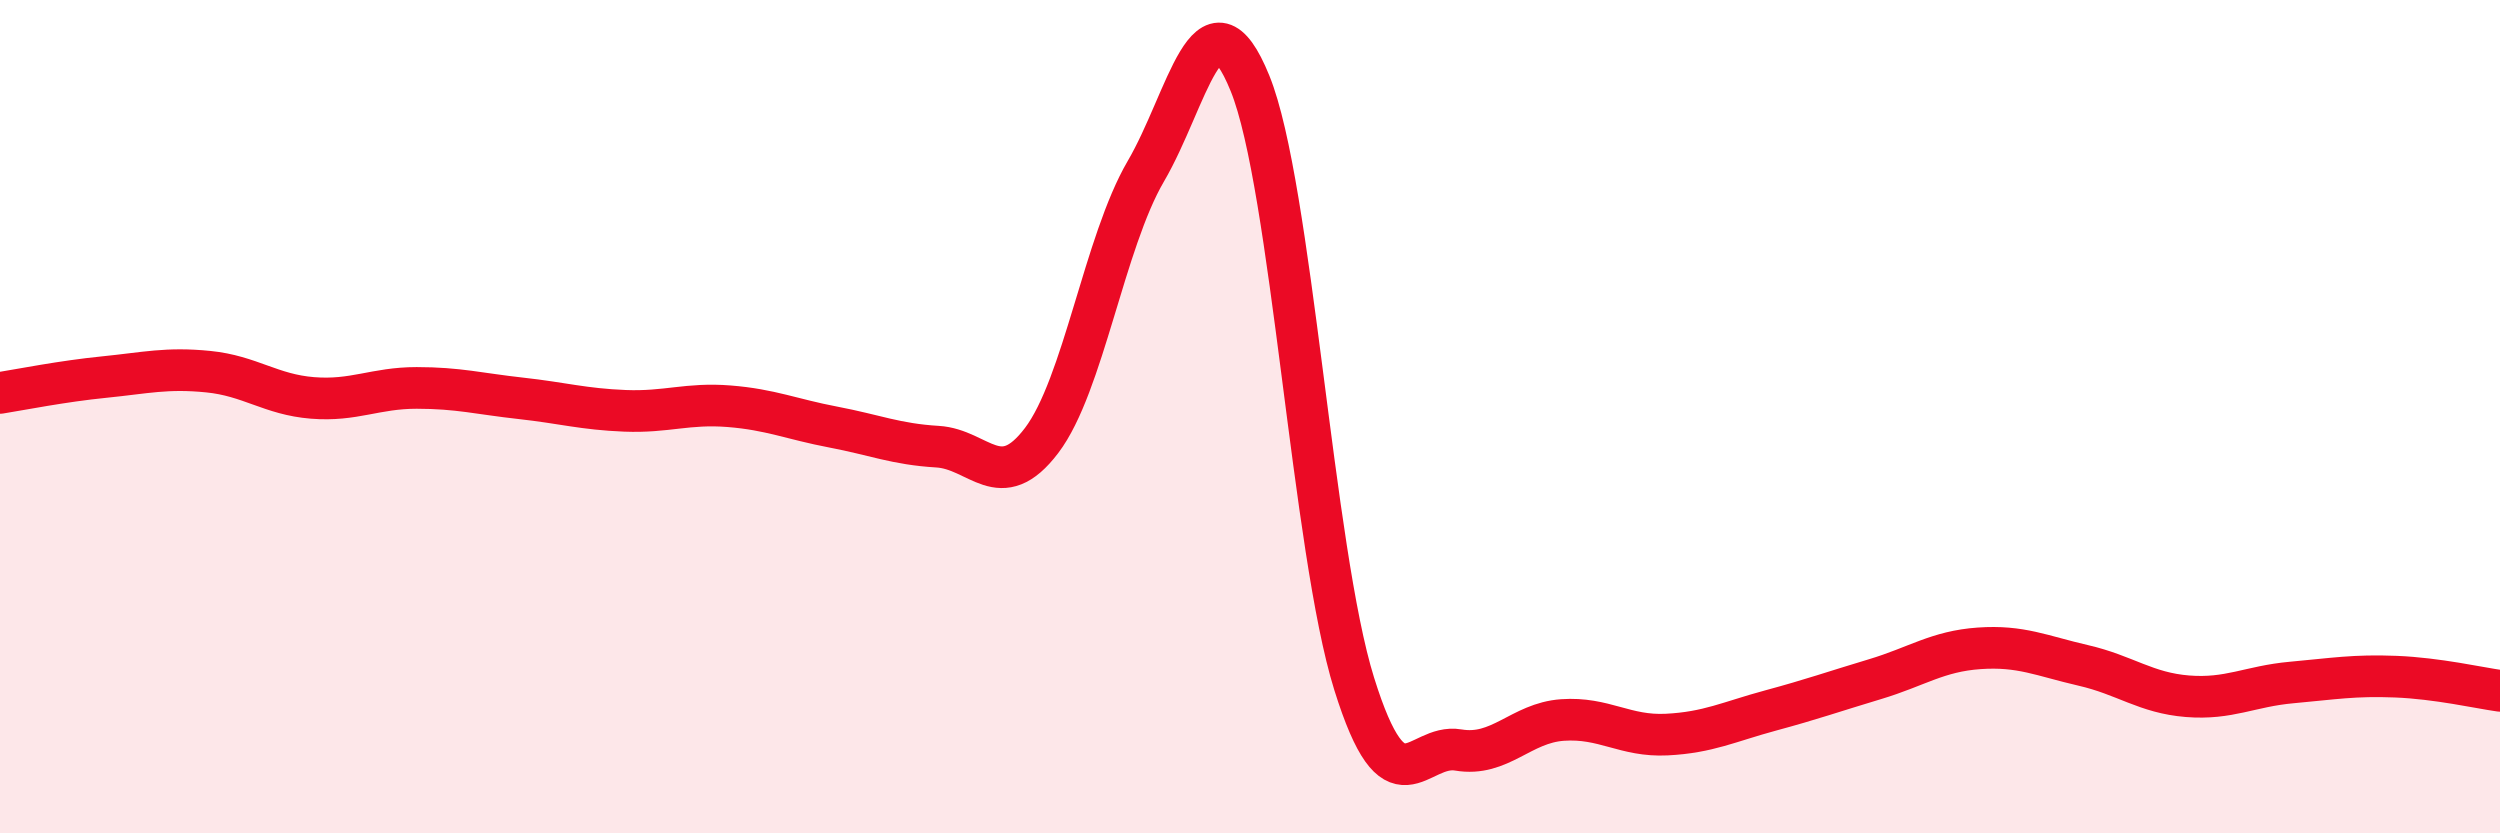
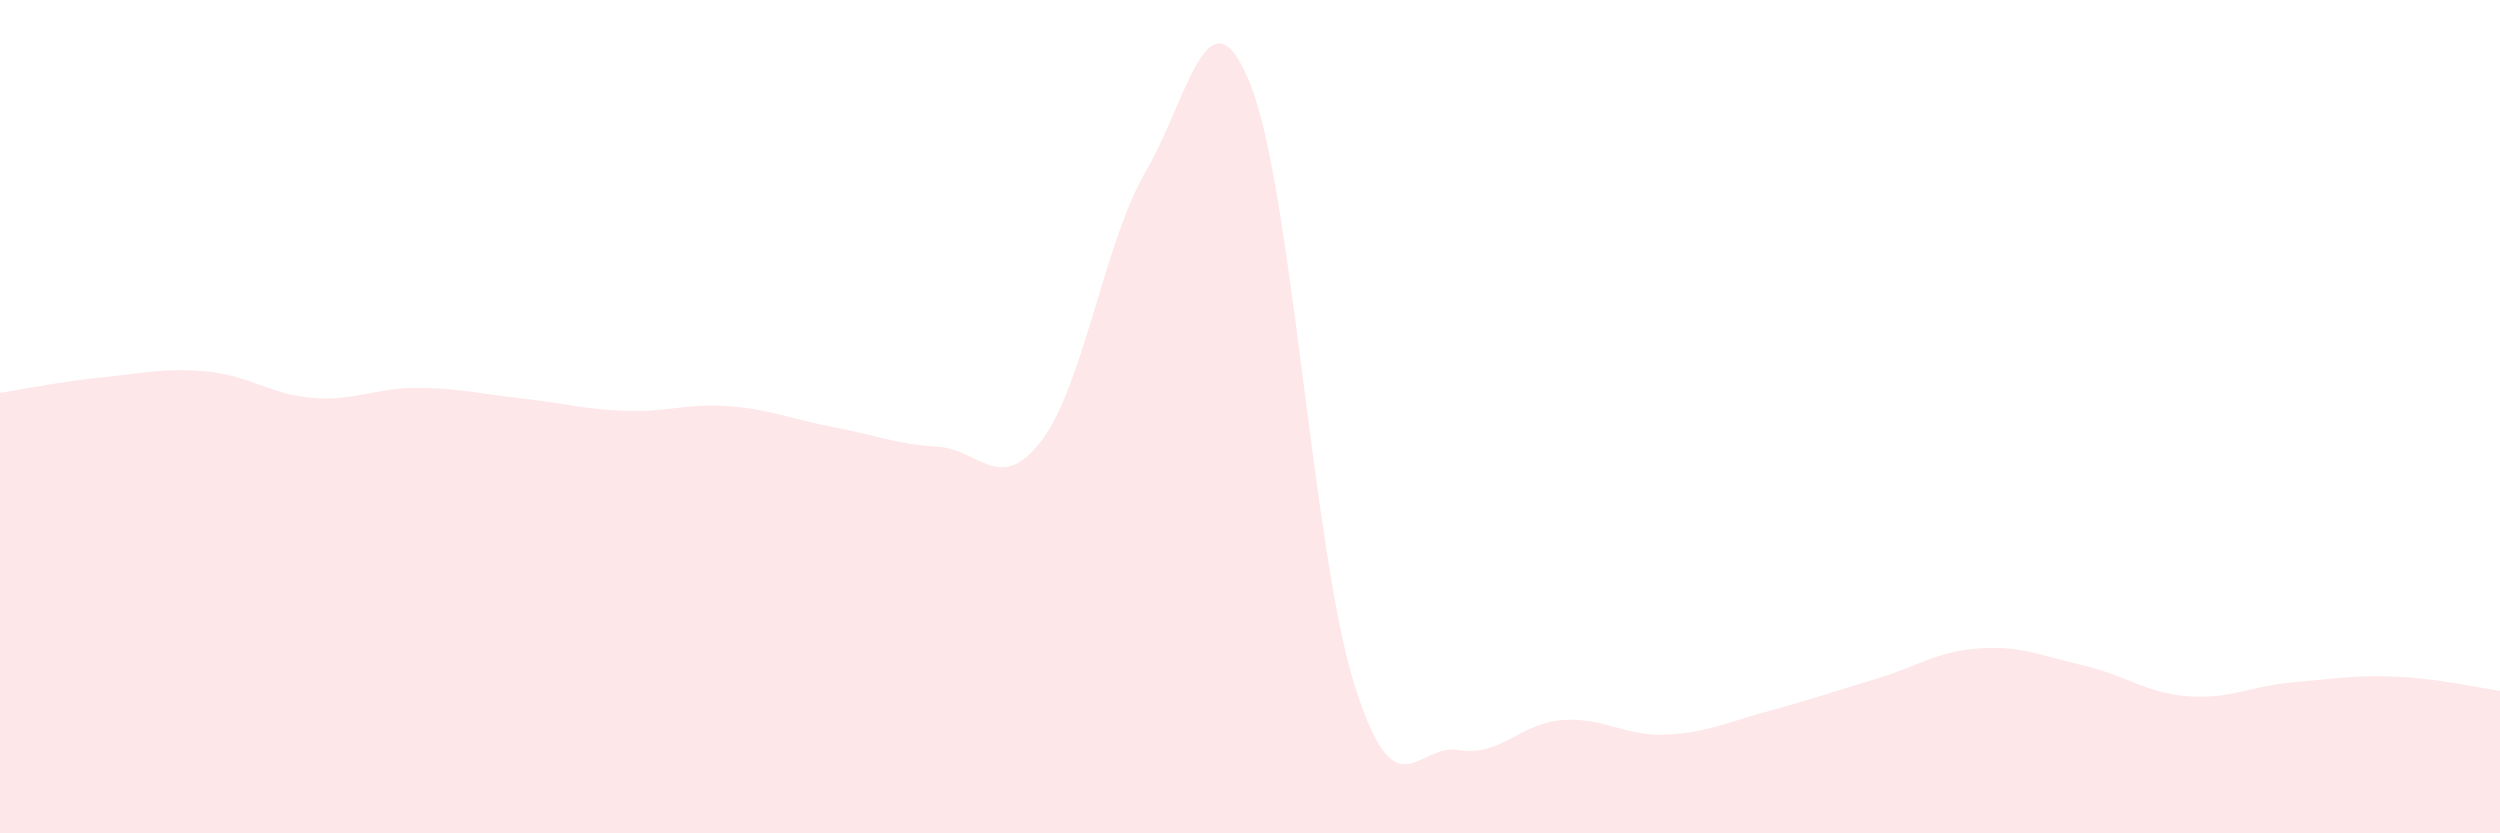
<svg xmlns="http://www.w3.org/2000/svg" width="60" height="20" viewBox="0 0 60 20">
  <path d="M 0,9.43 C 0.5,9.35 1.5,9.15 2.5,9.05 C 3.5,8.95 4,8.82 5,8.92 C 6,9.02 6.5,9.47 7.5,9.55 C 8.5,9.63 9,9.31 10,9.31 C 11,9.31 11.5,9.45 12.5,9.56 C 13.5,9.67 14,9.82 15,9.86 C 16,9.9 16.5,9.67 17.5,9.75 C 18.5,9.83 19,10.06 20,10.25 C 21,10.44 21.5,10.66 22.5,10.72 C 23.5,10.78 24,11.89 25,10.57 C 26,9.25 26.5,5.82 27.5,4.11 C 28.5,2.4 29,-0.46 30,2 C 31,4.46 31.5,13.21 32.5,16.41 C 33.5,19.61 34,17.83 35,18 C 36,18.17 36.5,17.35 37.5,17.28 C 38.5,17.21 39,17.68 40,17.63 C 41,17.58 41.5,17.32 42.5,17.05 C 43.5,16.78 44,16.6 45,16.3 C 46,16 46.5,15.63 47.5,15.56 C 48.5,15.49 49,15.74 50,15.97 C 51,16.2 51.5,16.63 52.5,16.71 C 53.5,16.79 54,16.47 55,16.38 C 56,16.29 56.5,16.2 57.5,16.24 C 58.5,16.28 59.5,16.51 60,16.58L60 20L0 20Z" fill="#EB0A25" opacity="0.1" stroke-linecap="round" stroke-linejoin="round" />
-   <path d="M 0,9.43 C 0.5,9.35 1.5,9.15 2.5,9.05 C 3.5,8.95 4,8.82 5,8.92 C 6,9.02 6.5,9.47 7.5,9.55 C 8.5,9.63 9,9.31 10,9.31 C 11,9.31 11.5,9.45 12.5,9.56 C 13.5,9.67 14,9.82 15,9.86 C 16,9.9 16.5,9.67 17.5,9.75 C 18.5,9.83 19,10.06 20,10.25 C 21,10.44 21.5,10.66 22.5,10.72 C 23.5,10.78 24,11.89 25,10.57 C 26,9.25 26.5,5.82 27.5,4.11 C 28.5,2.4 29,-0.46 30,2 C 31,4.46 31.5,13.21 32.5,16.41 C 33.5,19.61 34,17.83 35,18 C 36,18.17 36.5,17.35 37.5,17.28 C 38.5,17.21 39,17.68 40,17.63 C 41,17.58 41.5,17.32 42.5,17.05 C 43.5,16.78 44,16.6 45,16.3 C 46,16 46.5,15.63 47.5,15.56 C 48.5,15.49 49,15.74 50,15.97 C 51,16.2 51.5,16.63 52.5,16.71 C 53.5,16.79 54,16.47 55,16.38 C 56,16.29 56.5,16.2 57.5,16.24 C 58.5,16.28 59.5,16.51 60,16.58" stroke="#EB0A25" stroke-width="1" fill="none" stroke-linecap="round" stroke-linejoin="round" />
</svg>